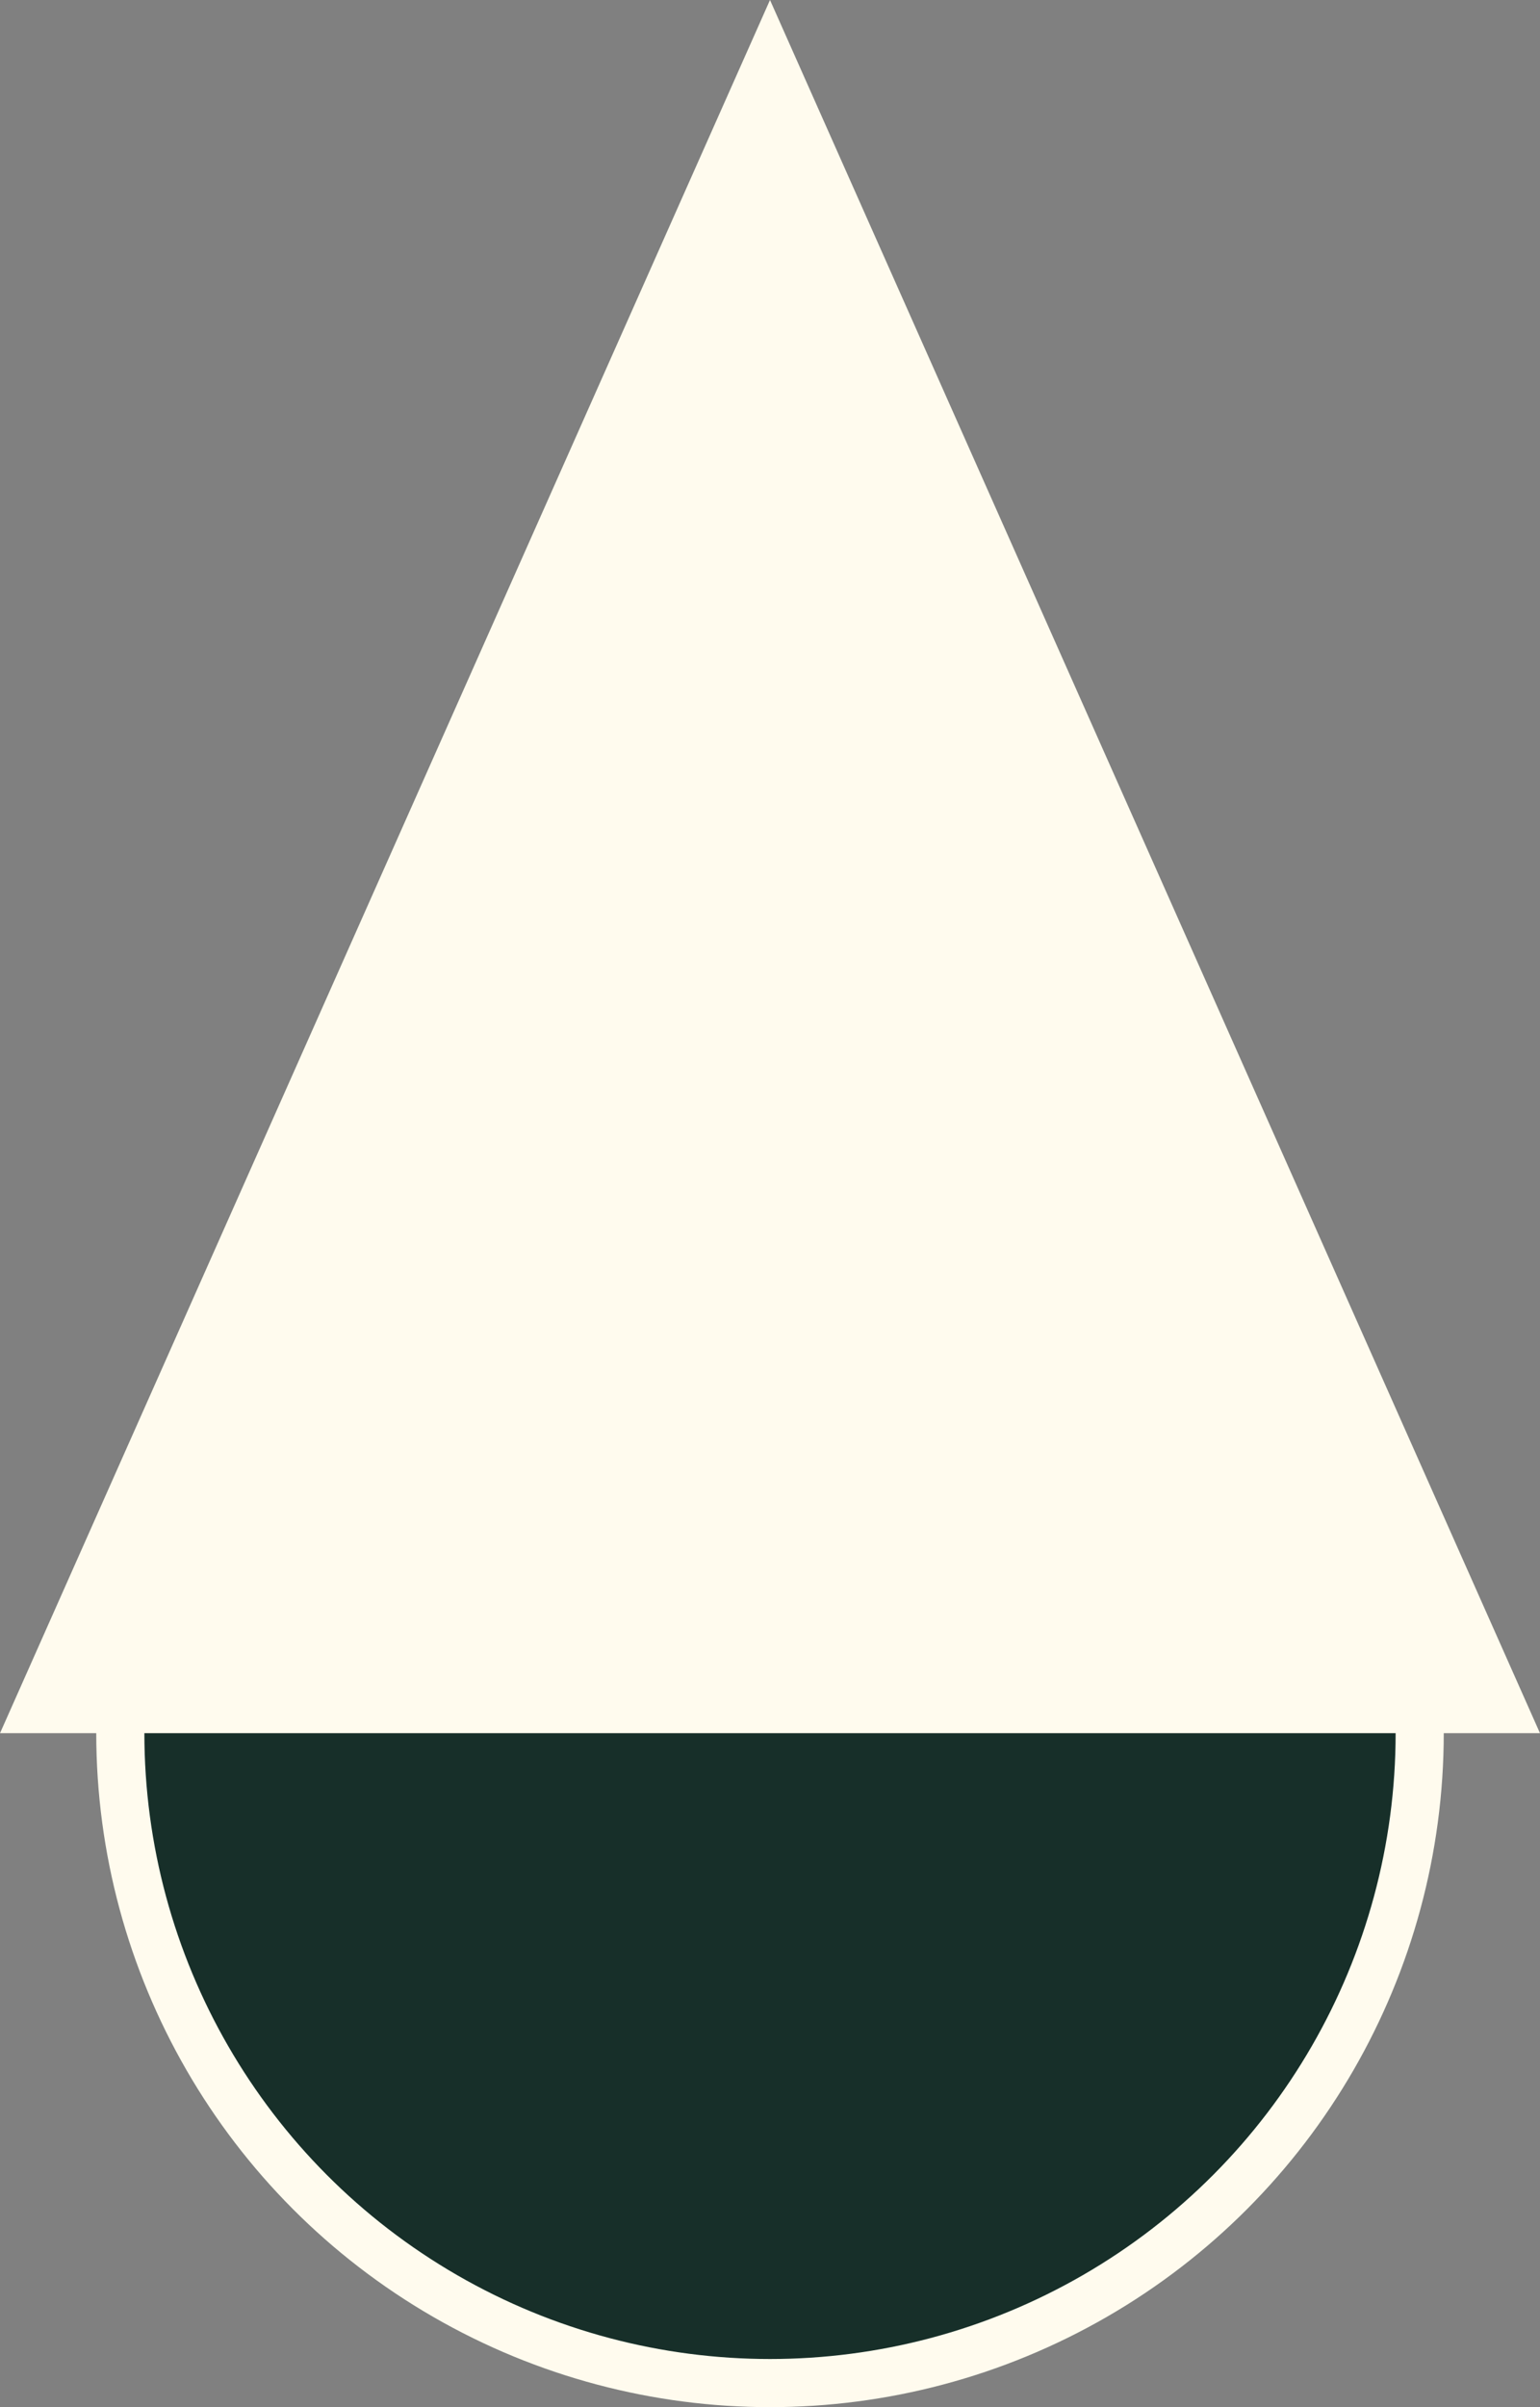
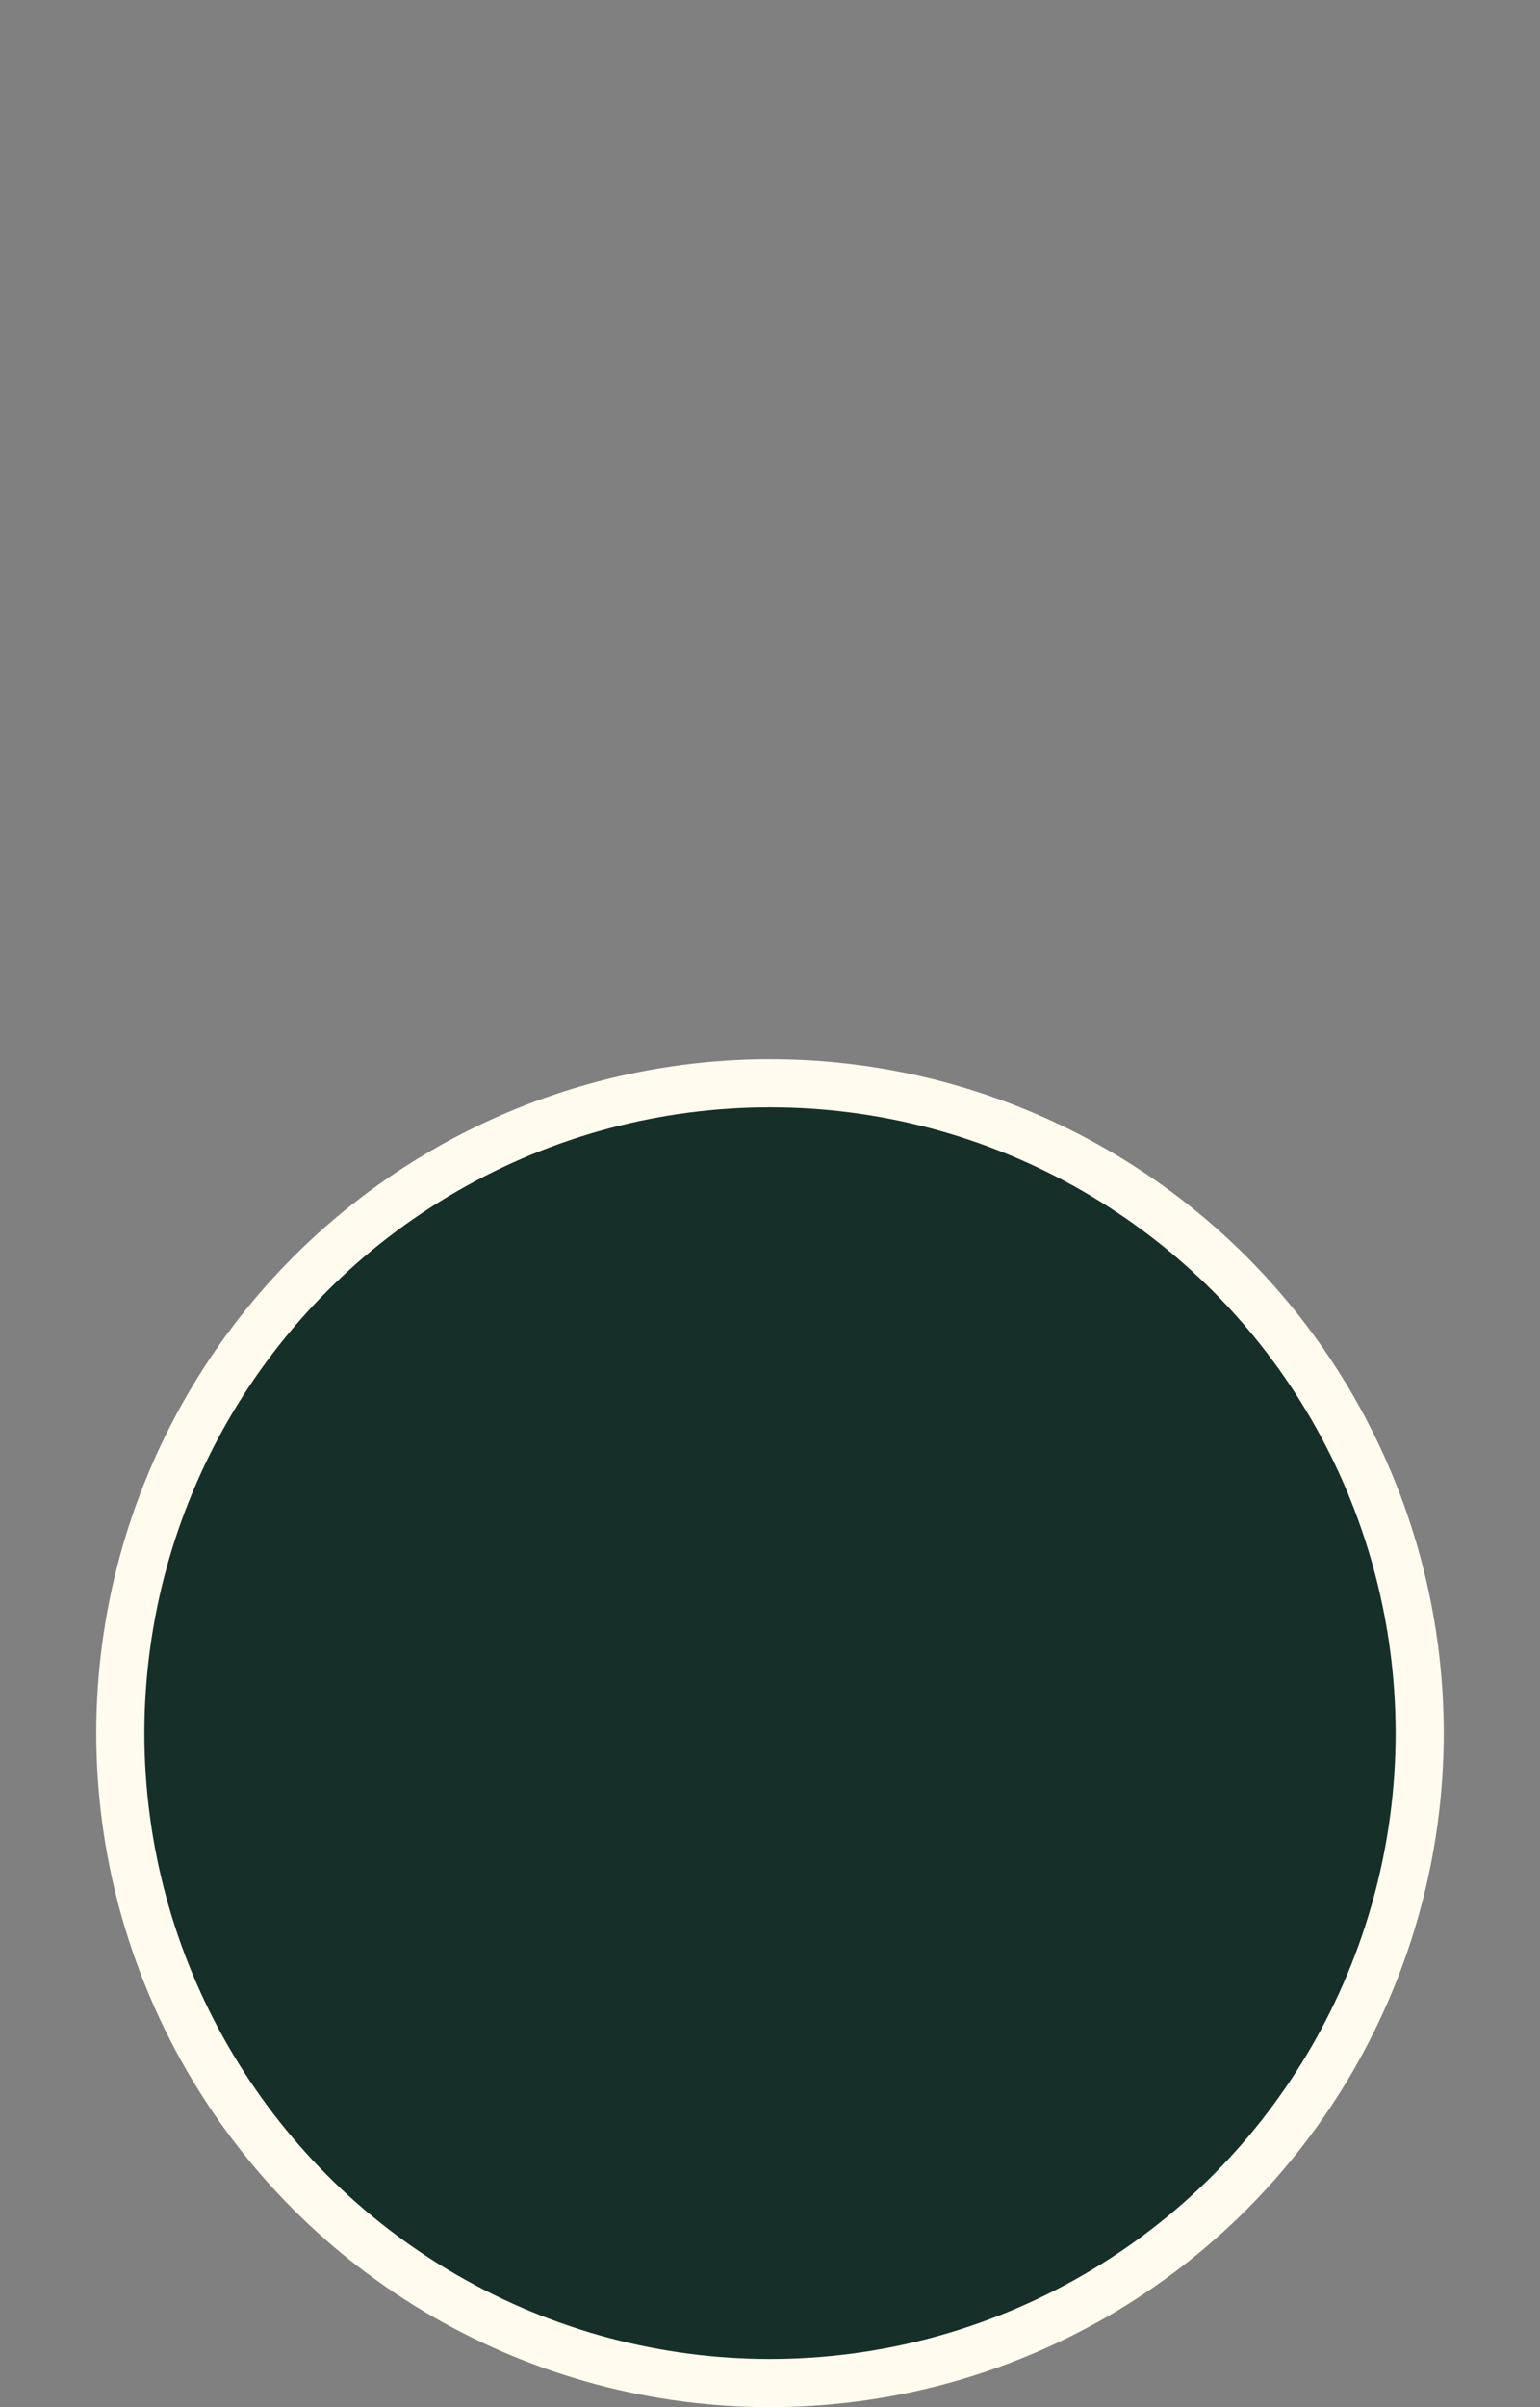
<svg xmlns="http://www.w3.org/2000/svg" width="32" height="50" viewBox="0 0 32 50" fill="none">
  <rect x="0" y="0" width="32" height="50" fill="#808080" stroke="none" />
  <circle cx="16" cy="36" r="13.5" fill="#172F29" stroke="#FFFBEE" />
-   <path d="M31.23 35.5H0.77L16 1.231L31.23 35.5Z" fill="#FFFBEE" stroke="#FFFBEE" />
</svg>